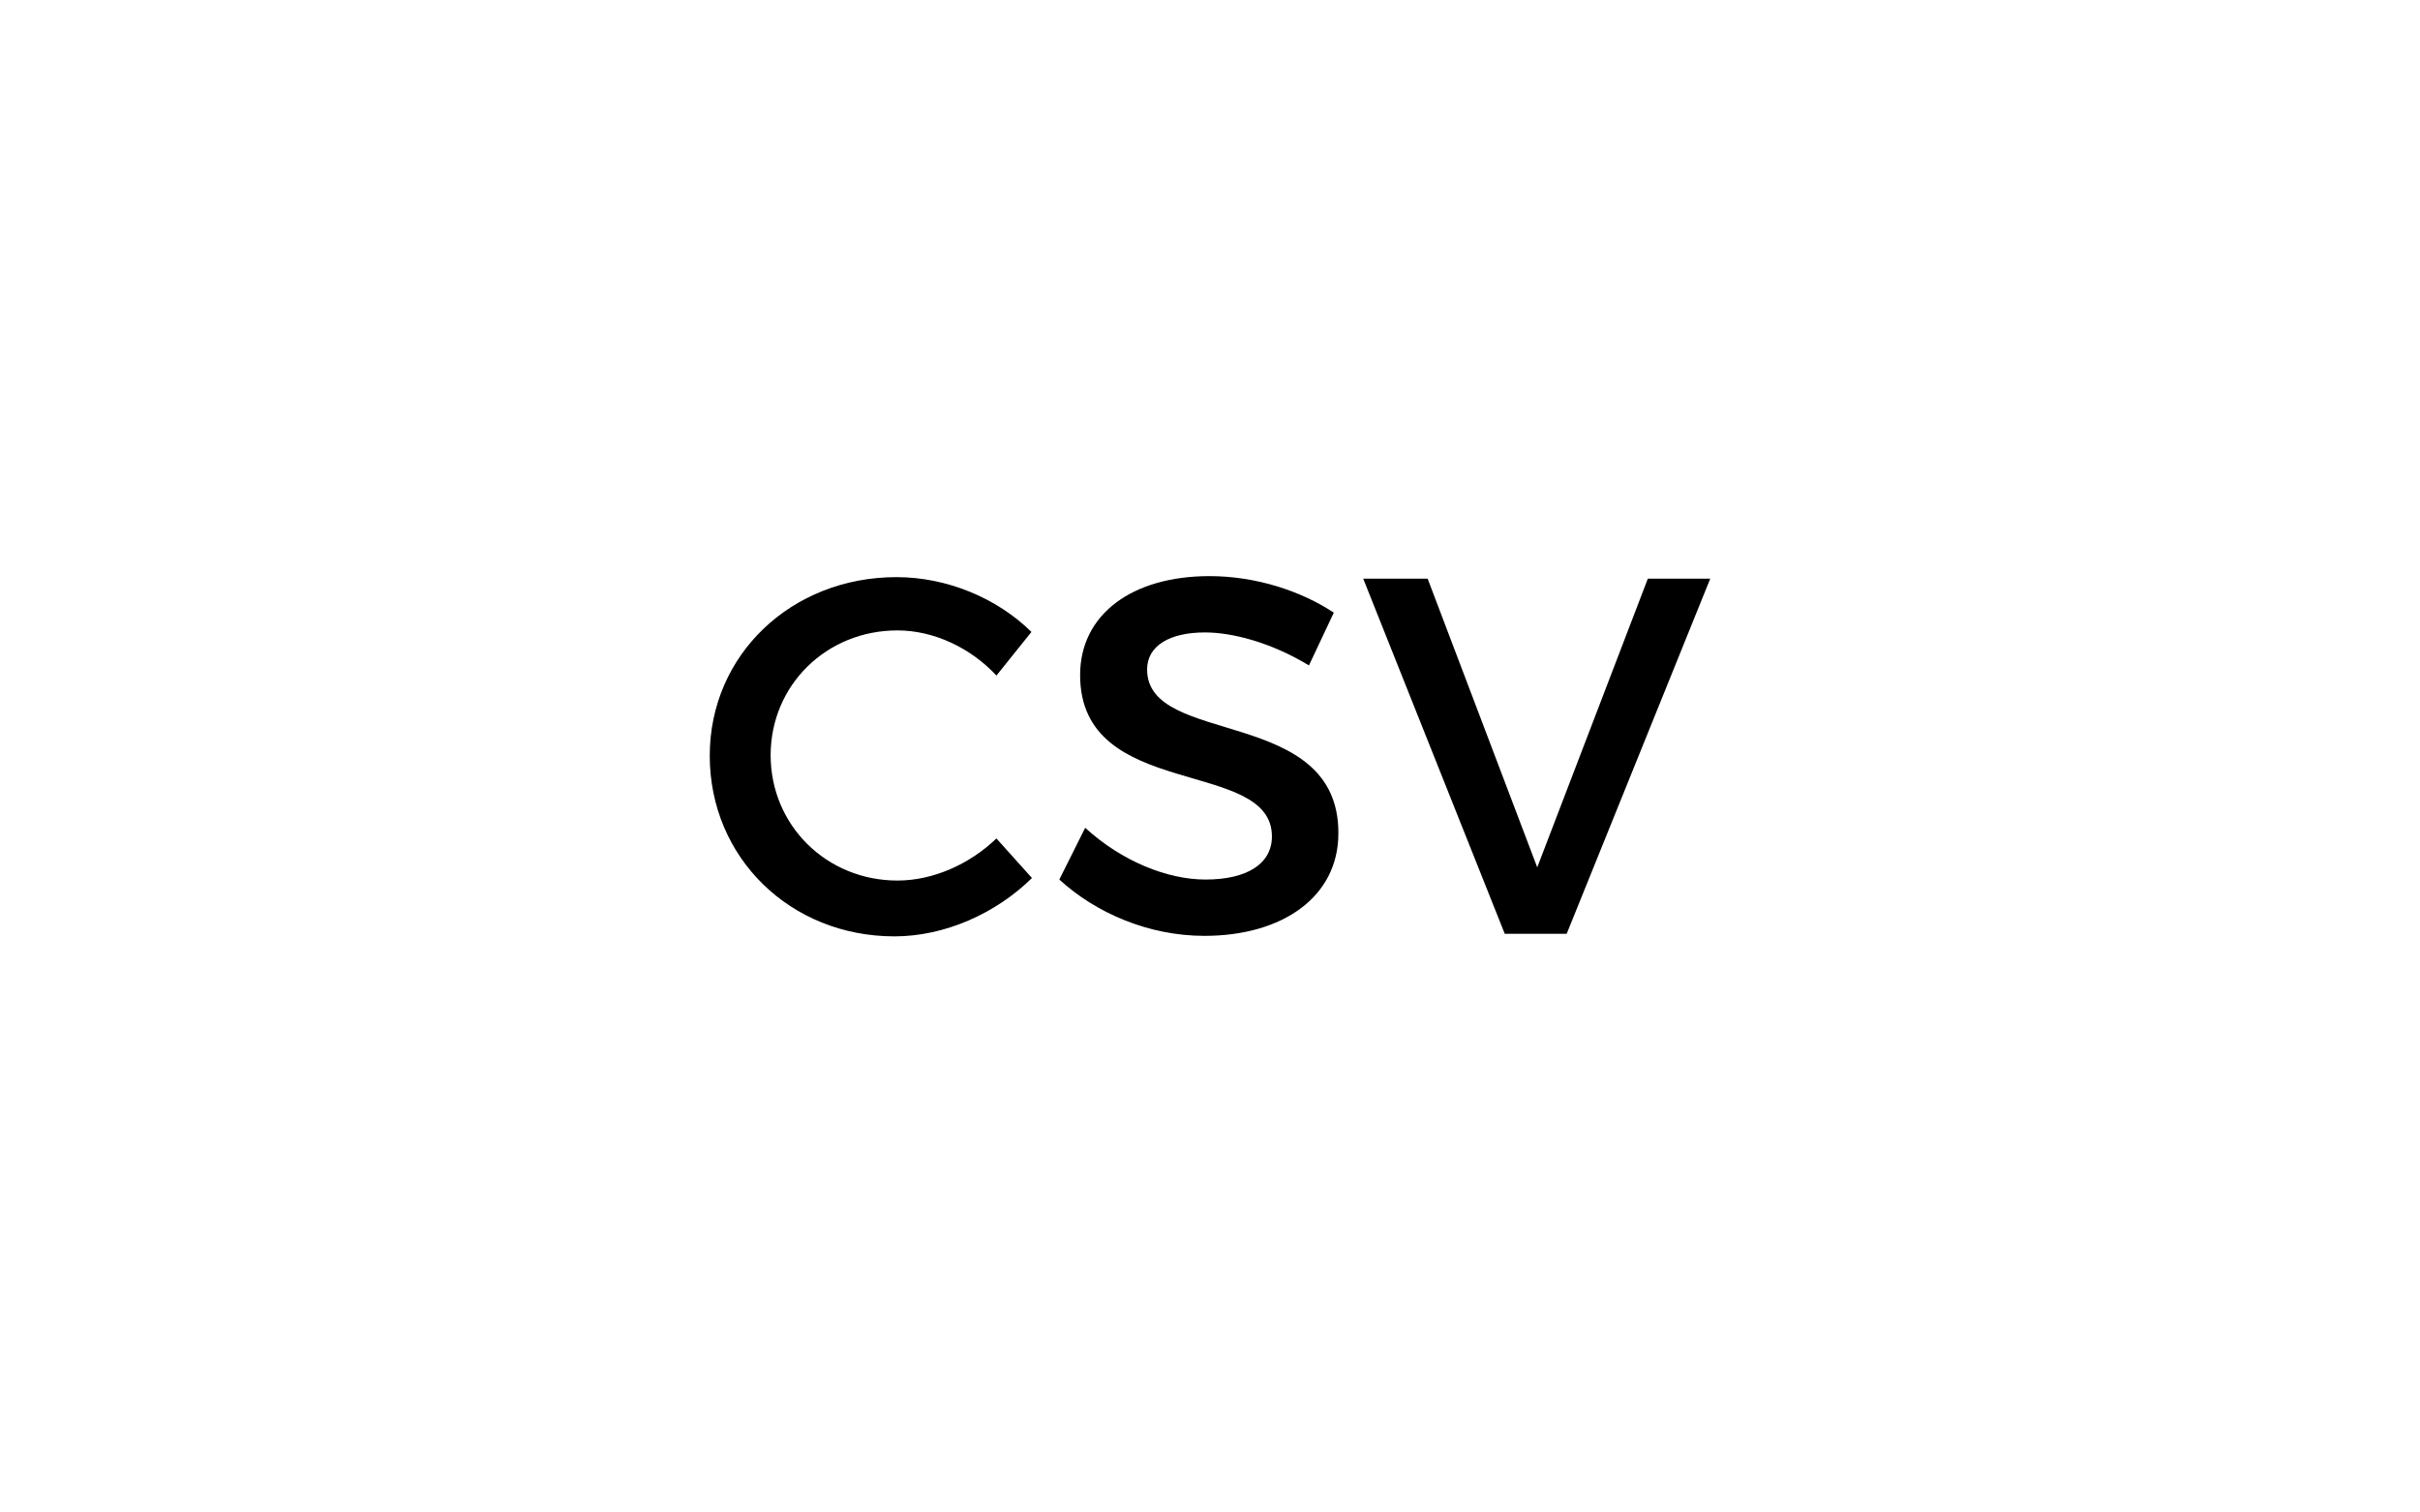
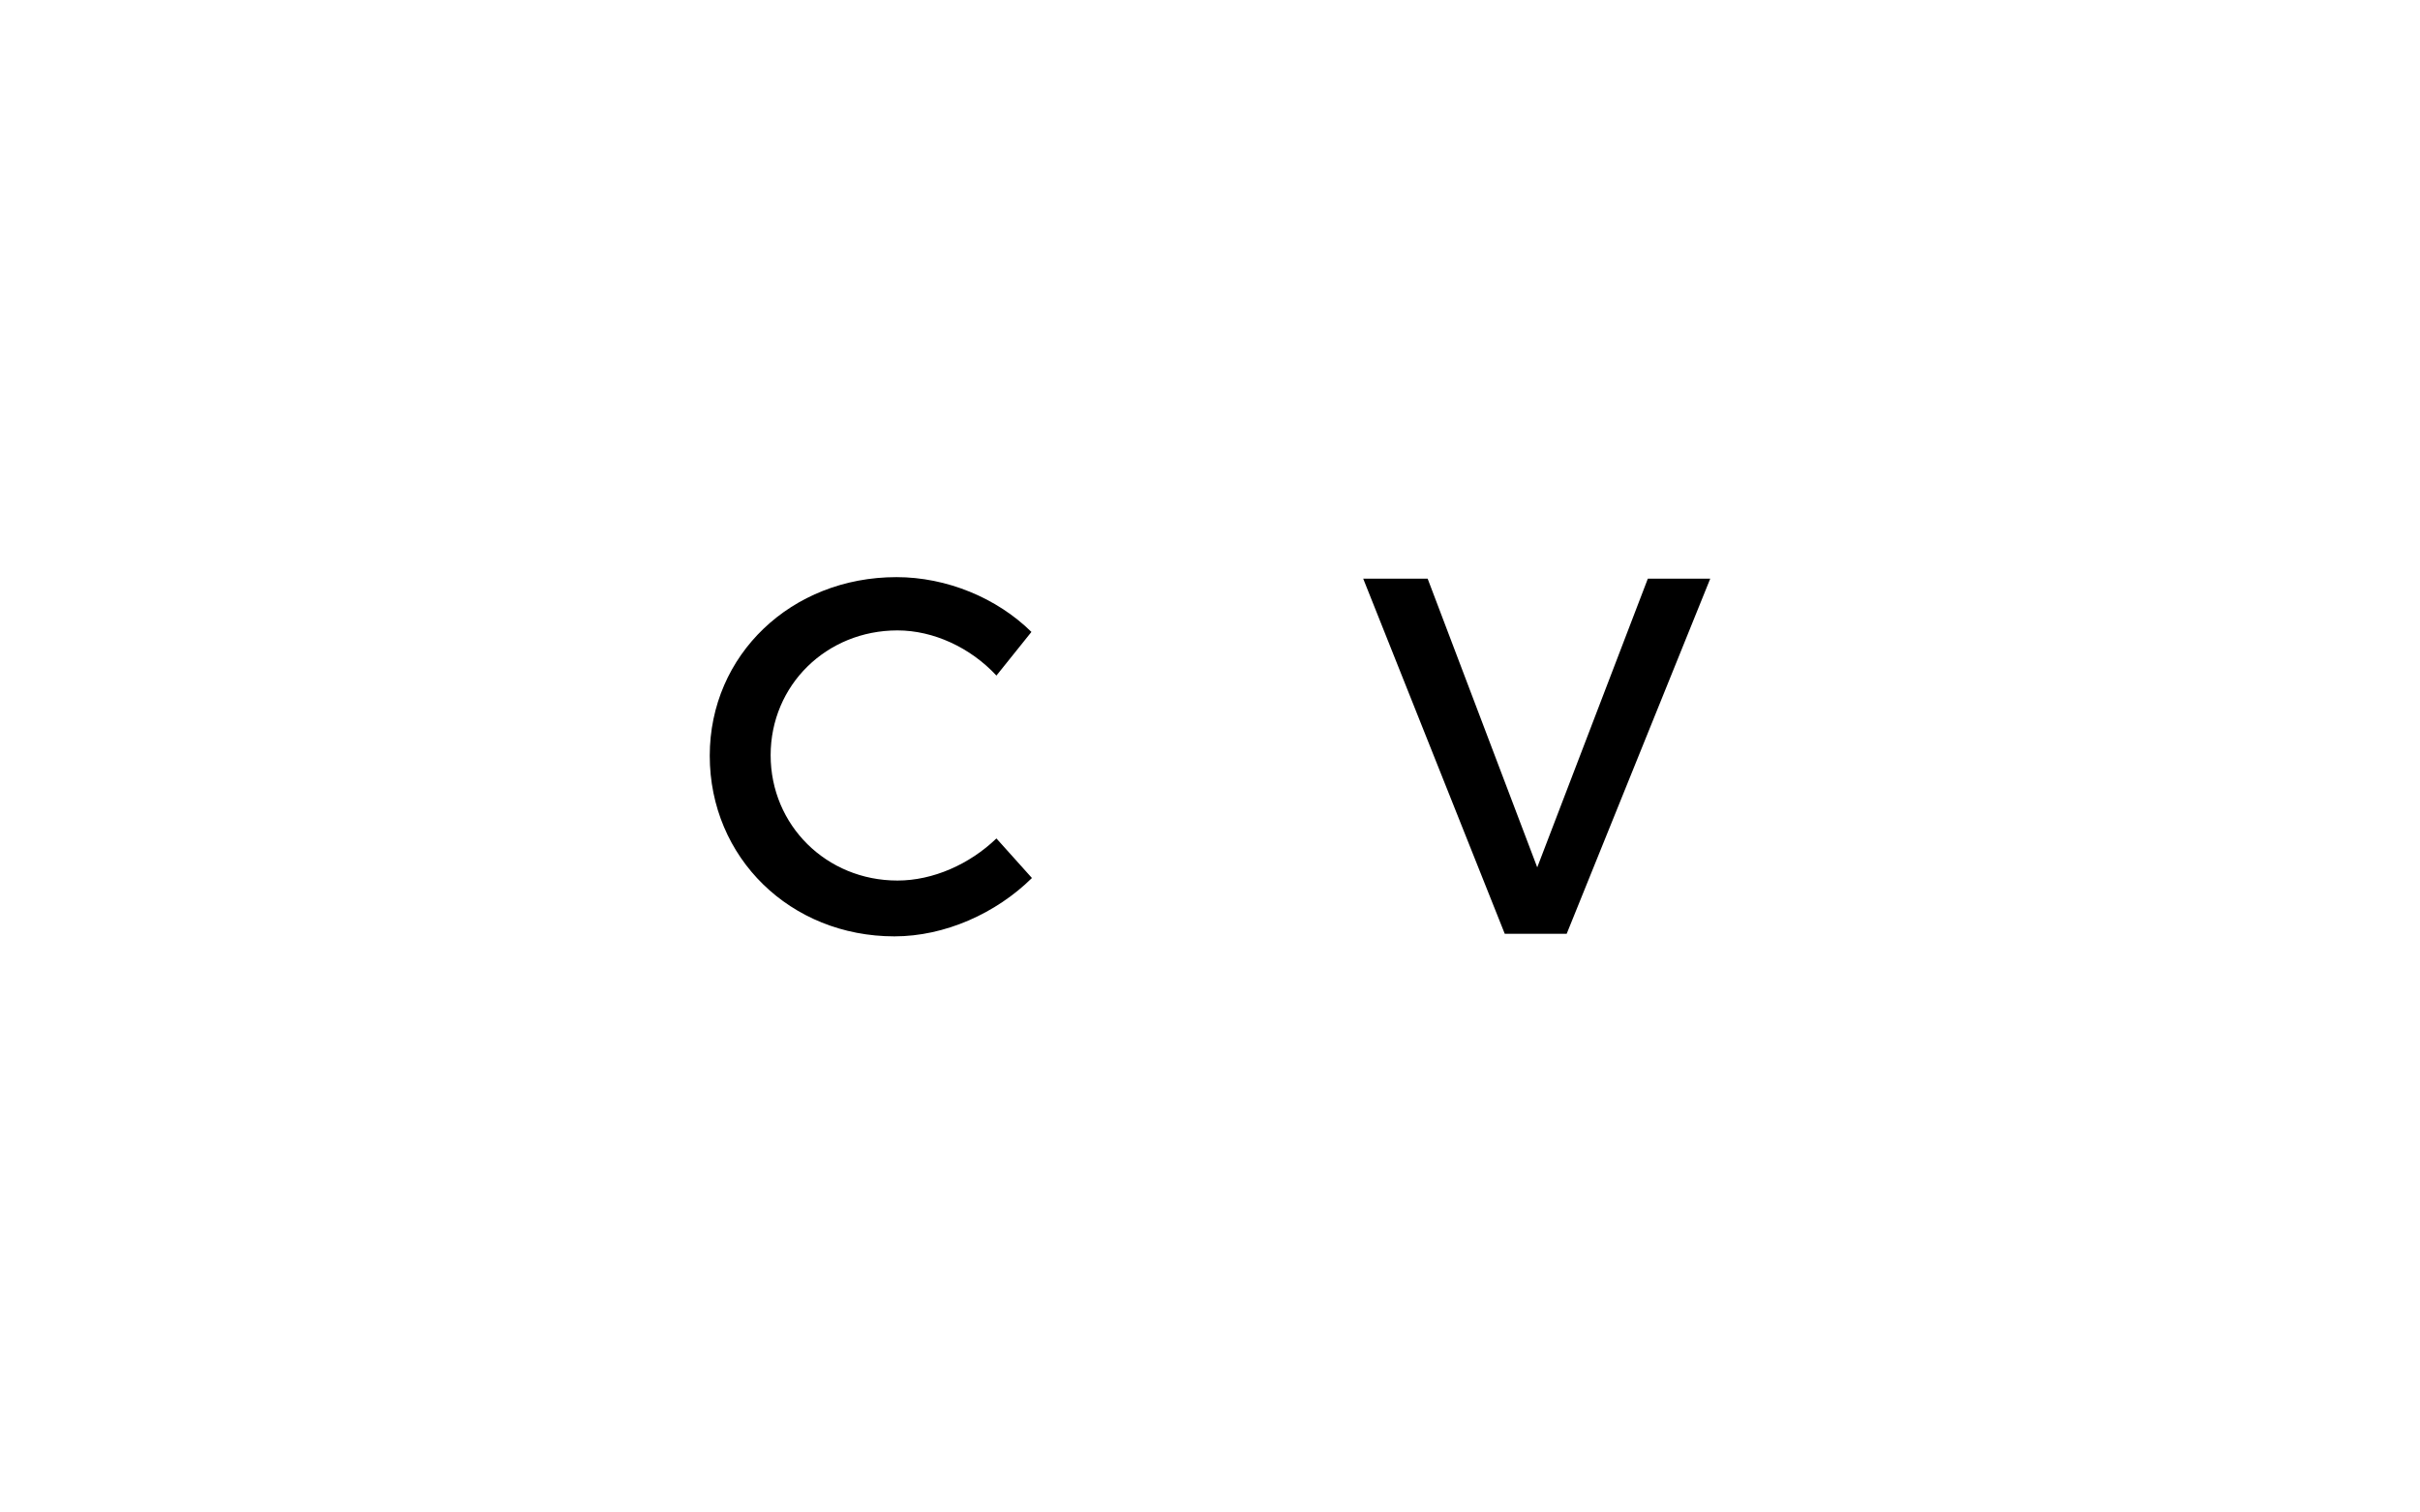
<svg xmlns="http://www.w3.org/2000/svg" version="1.1" id="Layer_1" x="0px" y="0px" width="320" height="200" viewBox="0 0 320 200" style="enable-background:new 0 0 320 200;" xml:space="preserve">
  <style type="text/css">
	.st0{fill:#FF9900;}
	.st1{fill:#7D57A4;}
	.st2{fill:#FFFFFF;}
	.st3{fill:#E52D33;}
	.st4{fill:#065FAA;}
	.st5{fill:#F8AD00;}
	.st6{fill:#6CB22D;}
	.st7{fill:#222222;}
	.st8{fill:#026AC2;}
	.st9{fill:#F45800;}
	.st10{fill:#95BF47;}
	.st11{fill:#5E8E3E;}
	.st12{fill:#FF004F;}
	.st13{fill:#00F2EA;}
	.st14{fill:#34313F;}
</style>
  <g>
    <path d="M136.388,83.562l-4.629,5.77c-3.422-3.69-8.319-5.971-13.083-5.971c-9.394,0-16.773,7.245-16.773,16.504   c0,9.26,7.38,16.572,16.773,16.572c4.696,0,9.527-2.146,13.083-5.568l4.696,5.233c-4.764,4.696-11.54,7.716-18.182,7.716   c-13.755,0-24.422-10.399-24.422-23.886c0-13.352,10.802-23.616,24.689-23.616C125.184,76.315,131.827,79.066,136.388,83.562z" />
-     <path d="M176.371,81.012l-3.287,6.978c-5.099-3.086-10.198-4.361-13.754-4.361c-4.63,0-7.648,1.745-7.648,4.898   c0,10.265,25.36,4.764,25.294,21.671c0,8.387-7.381,13.553-17.713,13.553c-7.38,0-14.357-3.02-19.188-7.447l3.422-6.844   c4.831,4.428,10.869,6.844,15.901,6.844c5.501,0,8.789-2.08,8.789-5.703c0-10.467-25.361-4.63-25.361-21.336   c0-8.051,6.91-13.083,17.108-13.083C166.039,76.181,172.01,78.127,176.371,81.012z" />
    <path d="M207.163,123.481h-8.185l-18.72-46.965h8.521l14.492,38.176l14.626-38.176h8.252L207.163,123.481z" />
  </g>
</svg>